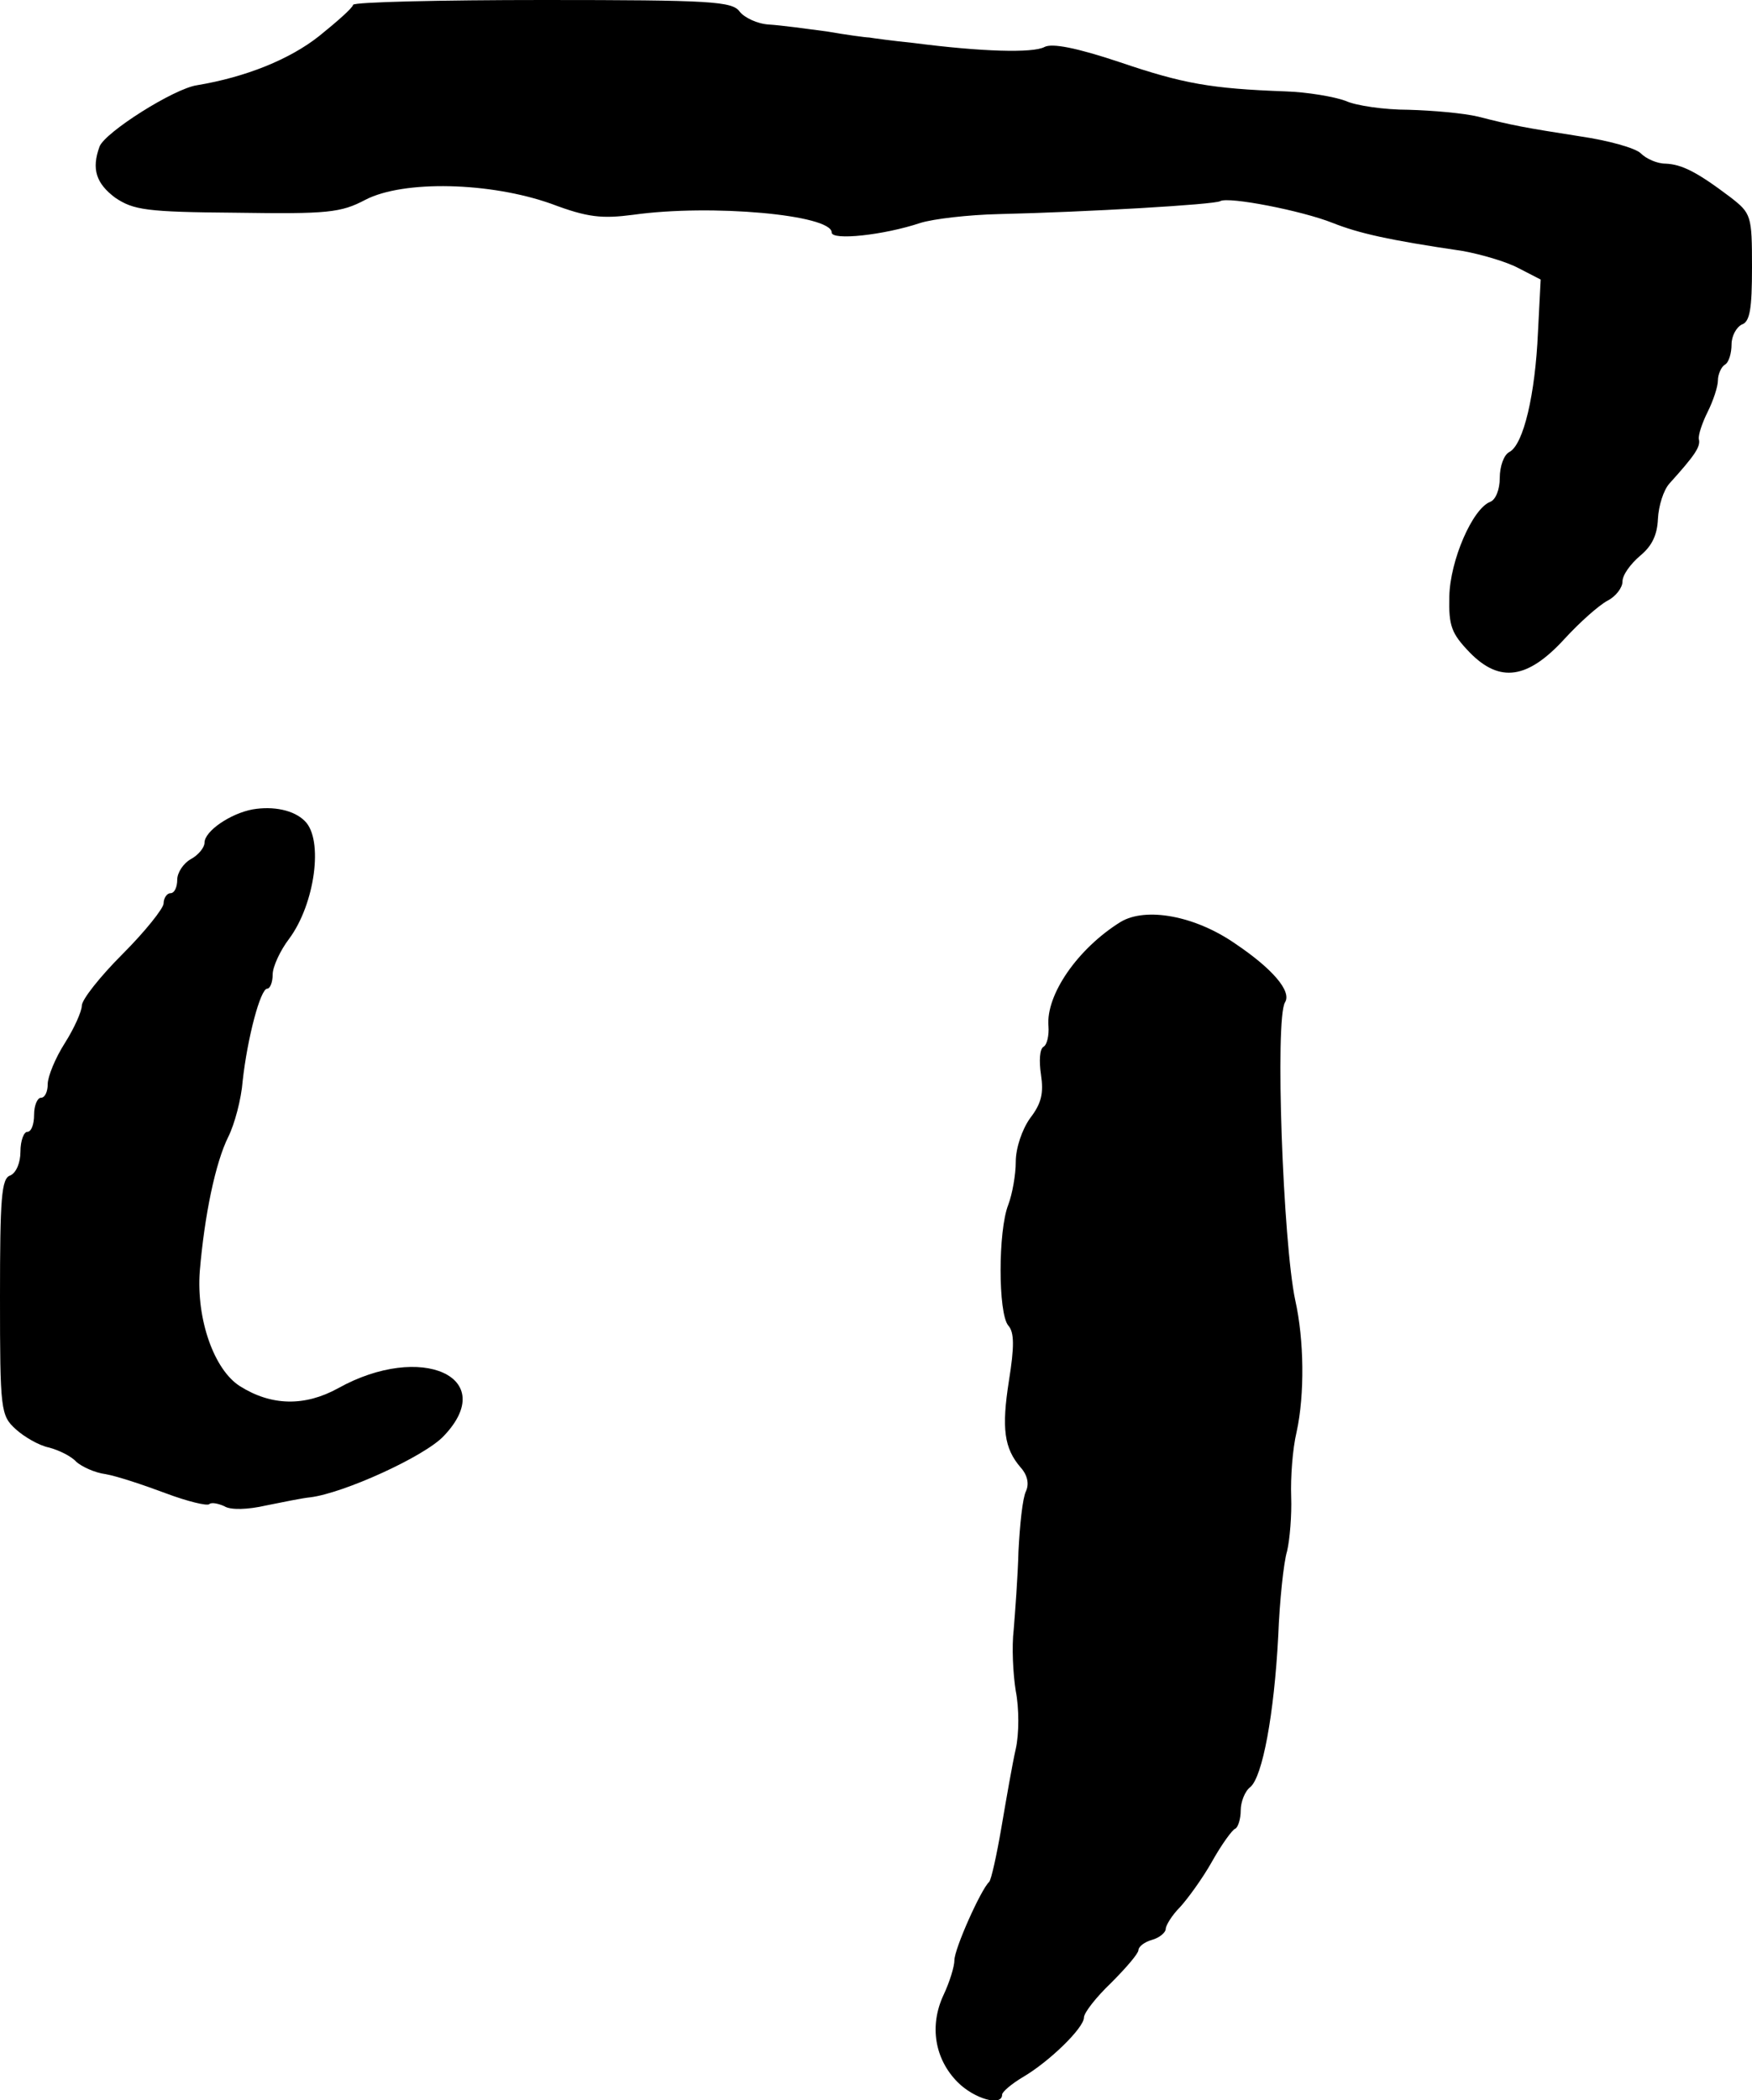
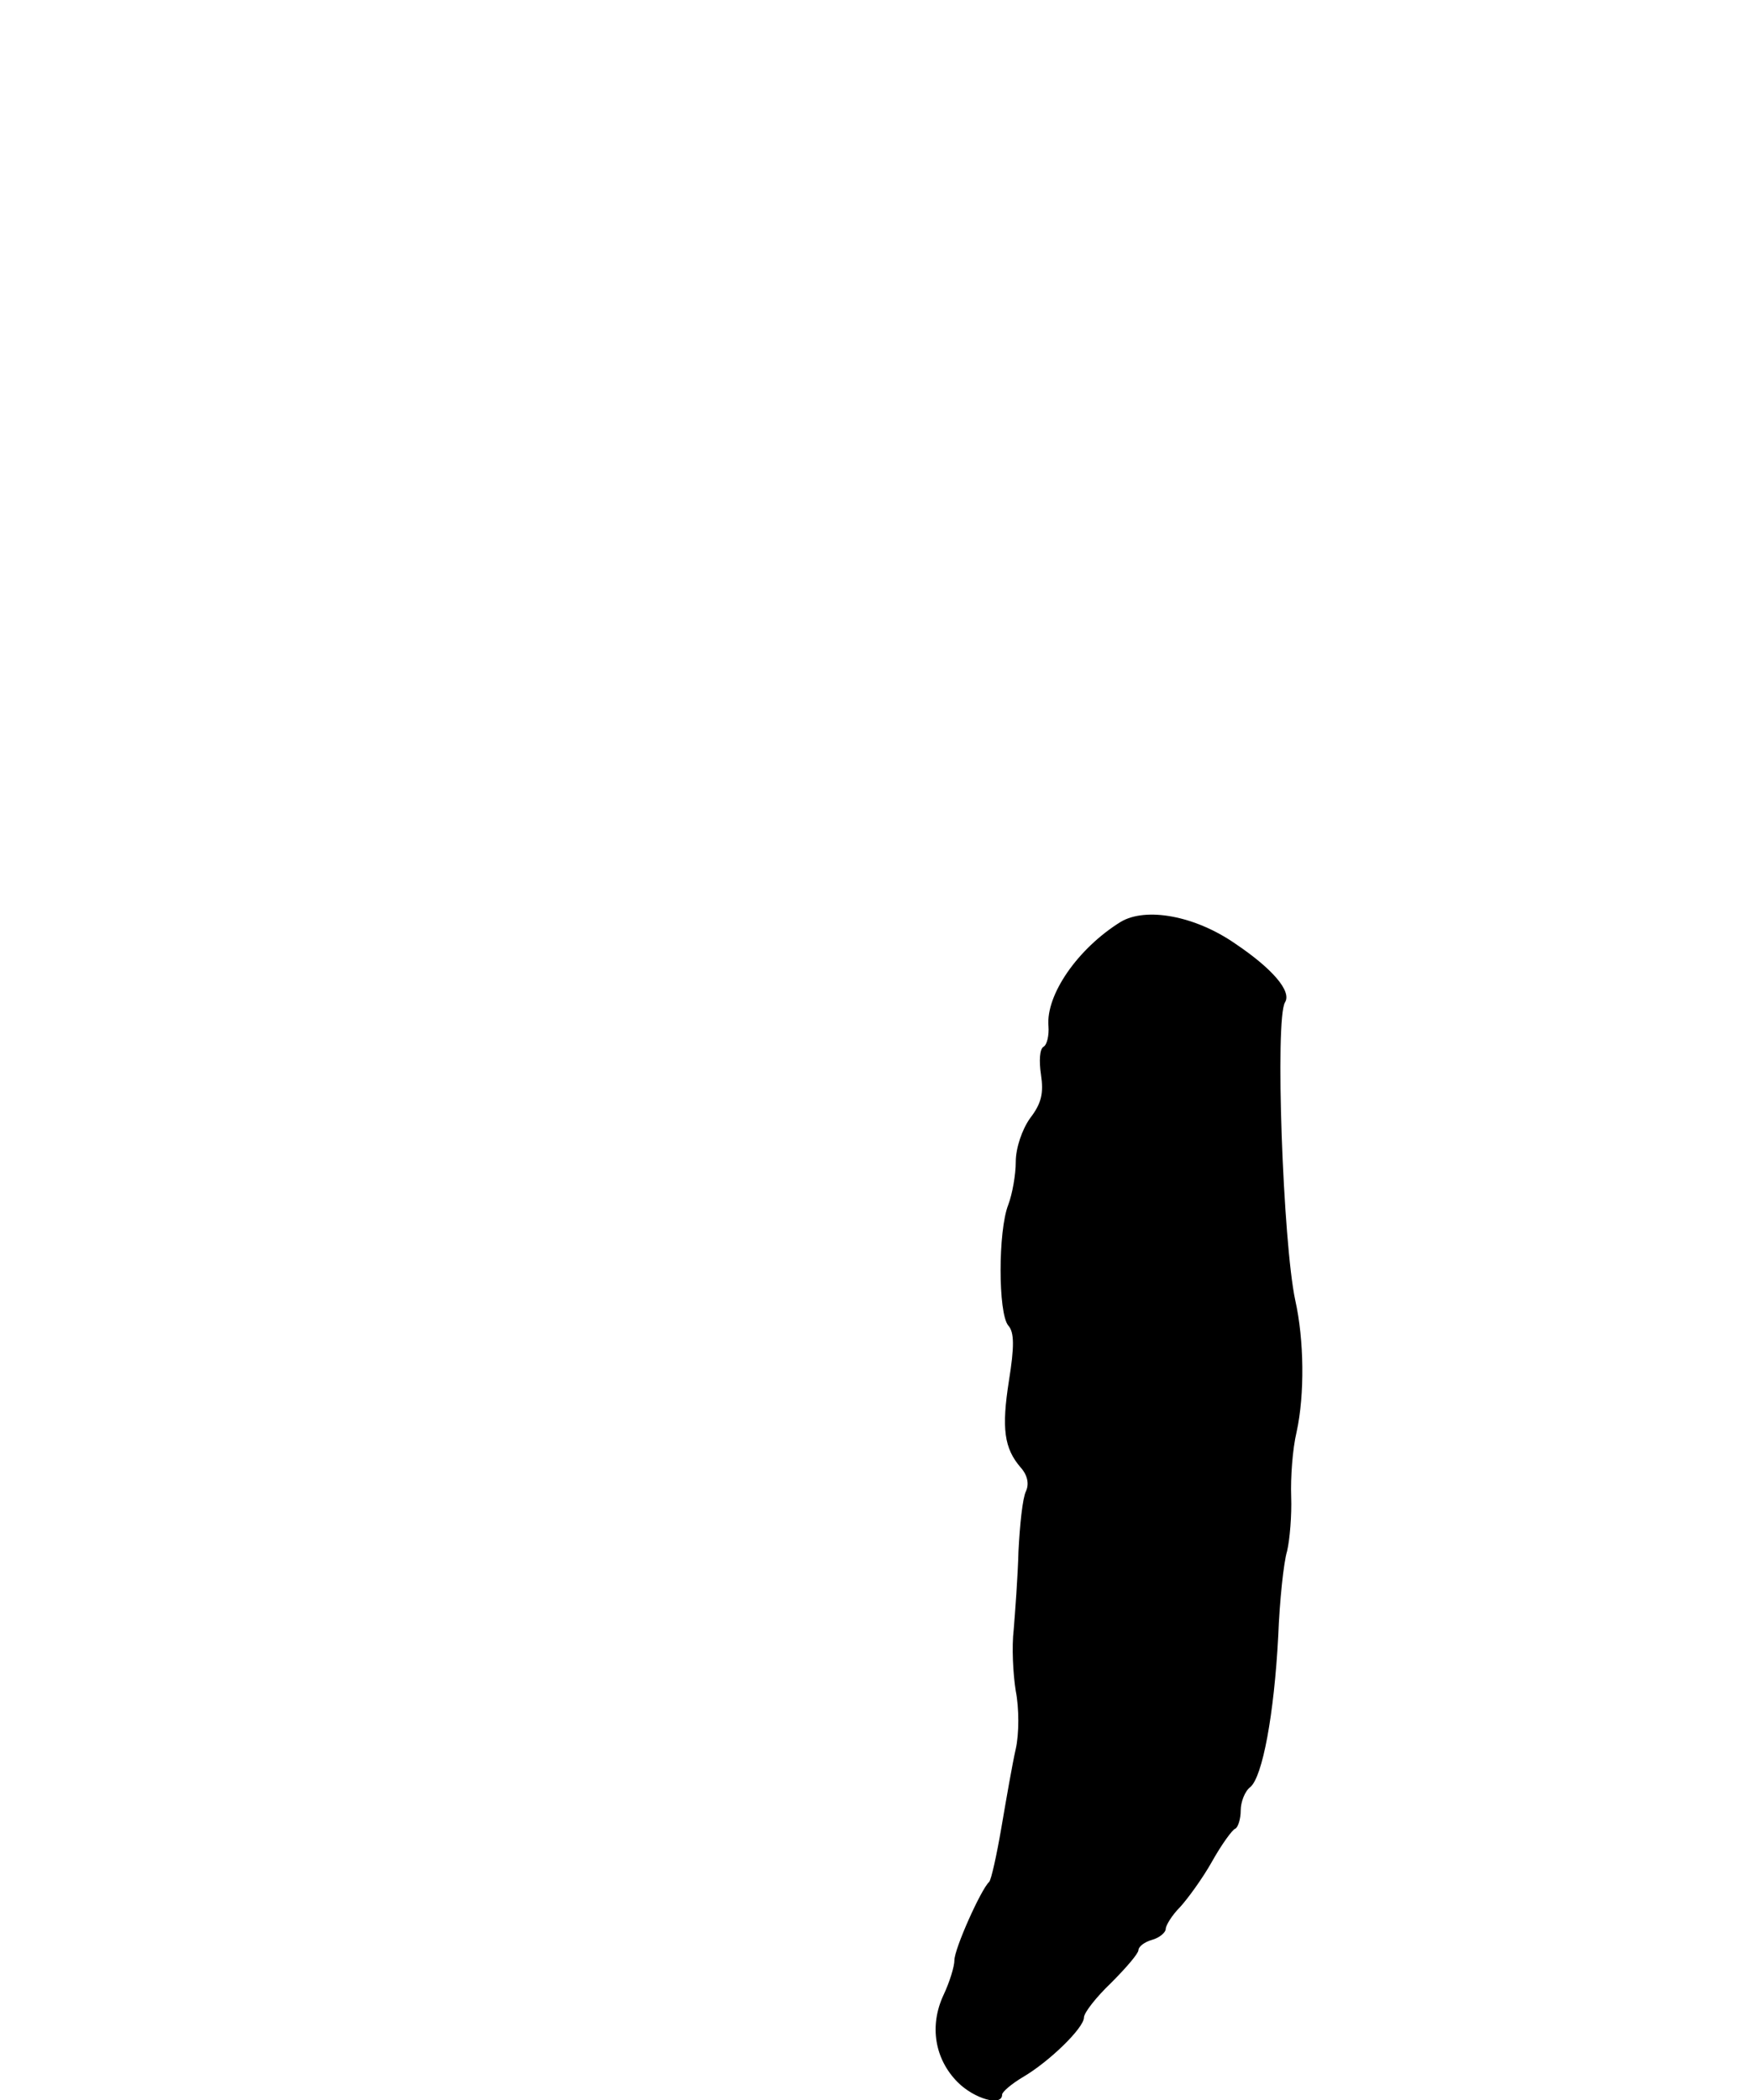
<svg xmlns="http://www.w3.org/2000/svg" version="1.0" width="257pt" height="308pt" viewBox="0 0 257 308" preserveAspectRatio="xMidYMid meet">
  <g transform="translate(0,308) scale(0.1,-0.1)" fill="#000000" stroke="none">
-     <path d="M518 3073 c-1 -5 -24 -25 -50 -46 -43 -34 -107 -60 -179 -72 -34 -5 -135 -69 -143 -90 -12 -33 -5 -54 23 -75 27 -18 45 -21 178 -22 134 -2 153 0 189 19 56 29 183 26 273 -6 53 -20 74 -22 120 -16 114 16 291 0 291 -26 0 -12 76 -4 130 14 19 6 71 12 115 13 129 3 317 14 325 19 12 7 120 -14 165 -32 38 -15 81 -25 190 -41 28 -5 65 -16 82 -25 l33 -17 -4 -78 c-4 -90 -21 -164 -42 -175 -8 -4 -14 -21 -14 -38 0 -17 -6 -32 -14 -35 -26 -10 -59 -86 -60 -139 -1 -43 3 -54 30 -82 44 -45 85 -39 139 20 22 24 50 49 63 56 12 6 22 19 22 28 0 10 12 26 26 38 17 14 25 30 26 54 1 19 8 42 17 52 37 41 46 54 43 65 -1 6 5 24 13 40 8 16 15 37 15 46 0 9 5 20 10 23 6 3 10 17 10 30 0 12 7 25 15 29 12 4 15 23 15 84 0 76 -1 79 -32 103 -49 37 -71 48 -95 49 -12 0 -28 7 -36 15 -8 8 -48 19 -89 25 -83 13 -99 16 -150 29 -21 5 -66 9 -102 10 -35 0 -77 6 -92 13 -16 6 -56 13 -89 14 -108 4 -149 11 -243 43 -63 21 -99 28 -110 22 -17 -9 -92 -7 -192 6 -30 3 -59 7 -65 8 -5 0 -34 4 -63 9 -30 4 -67 9 -84 10 -17 1 -36 10 -43 19 -11 15 -41 17 -288 17 -151 0 -277 -3 -279 -7z" />
-     <path d="M371 1893 c-33 -6 -71 -32 -71 -49 0 -7 -9 -18 -20 -24 -11 -6 -20 -20 -20 -30 0 -11 -4 -20 -10 -20 -5 0 -10 -7 -10 -15 0 -7 -27 -41 -60 -74 -33 -33 -60 -67 -60 -76 0 -8 -11 -33 -25 -55 -14 -22 -25 -49 -25 -60 0 -11 -4 -20 -10 -20 -5 0 -10 -11 -10 -25 0 -14 -4 -25 -10 -25 -5 0 -10 -13 -10 -29 0 -16 -6 -31 -15 -35 -13 -4 -15 -34 -15 -178 0 -166 1 -174 23 -194 12 -11 34 -24 49 -27 15 -4 33 -13 40 -21 8 -7 27 -16 43 -18 17 -3 56 -16 88 -28 32 -12 61 -19 64 -16 3 3 13 1 22 -3 9 -6 35 -5 61 1 25 5 54 11 65 12 49 6 168 60 196 90 82 86 -33 138 -155 70 -49 -27 -98 -26 -144 3 -38 24 -64 98 -59 168 7 83 23 160 42 198 9 18 19 55 21 82 7 63 26 135 36 135 4 0 8 9 8 21 0 11 11 35 24 52 38 51 51 146 23 173 -16 16 -46 22 -76 17z" />
    <path d="M1644 1728 c-63 -39 -110 -107 -106 -153 1 -13 -2 -27 -7 -30 -6 -3 -7 -21 -4 -41 4 -27 1 -42 -16 -64 -12 -17 -21 -44 -21 -64 0 -19 -5 -47 -11 -63 -15 -38 -15 -159 0 -177 9 -10 9 -31 1 -81 -11 -70 -7 -99 17 -127 10 -11 13 -24 8 -35 -5 -10 -9 -49 -11 -88 -1 -38 -5 -90 -7 -115 -3 -25 -1 -65 3 -90 5 -25 5 -63 0 -85 -5 -22 -14 -74 -21 -115 -7 -41 -15 -77 -18 -80 -12 -11 -51 -98 -51 -115 0 -9 -7 -32 -16 -51 -21 -45 -13 -94 21 -128 24 -24 65 -36 65 -18 0 4 14 16 31 26 39 23 89 72 89 87 0 7 18 30 40 51 22 22 40 43 40 48 0 5 9 12 20 15 11 3 20 11 20 16 0 5 9 20 21 32 11 12 33 42 47 67 14 25 30 47 34 48 4 2 8 14 8 27 0 12 6 28 14 34 18 15 35 107 41 221 2 52 8 109 13 125 4 17 7 53 6 80 -1 28 2 70 8 95 12 55 11 135 -2 193 -18 84 -30 413 -15 437 10 16 -18 49 -73 86 -59 41 -131 54 -168 32z" />
  </g>
</svg>